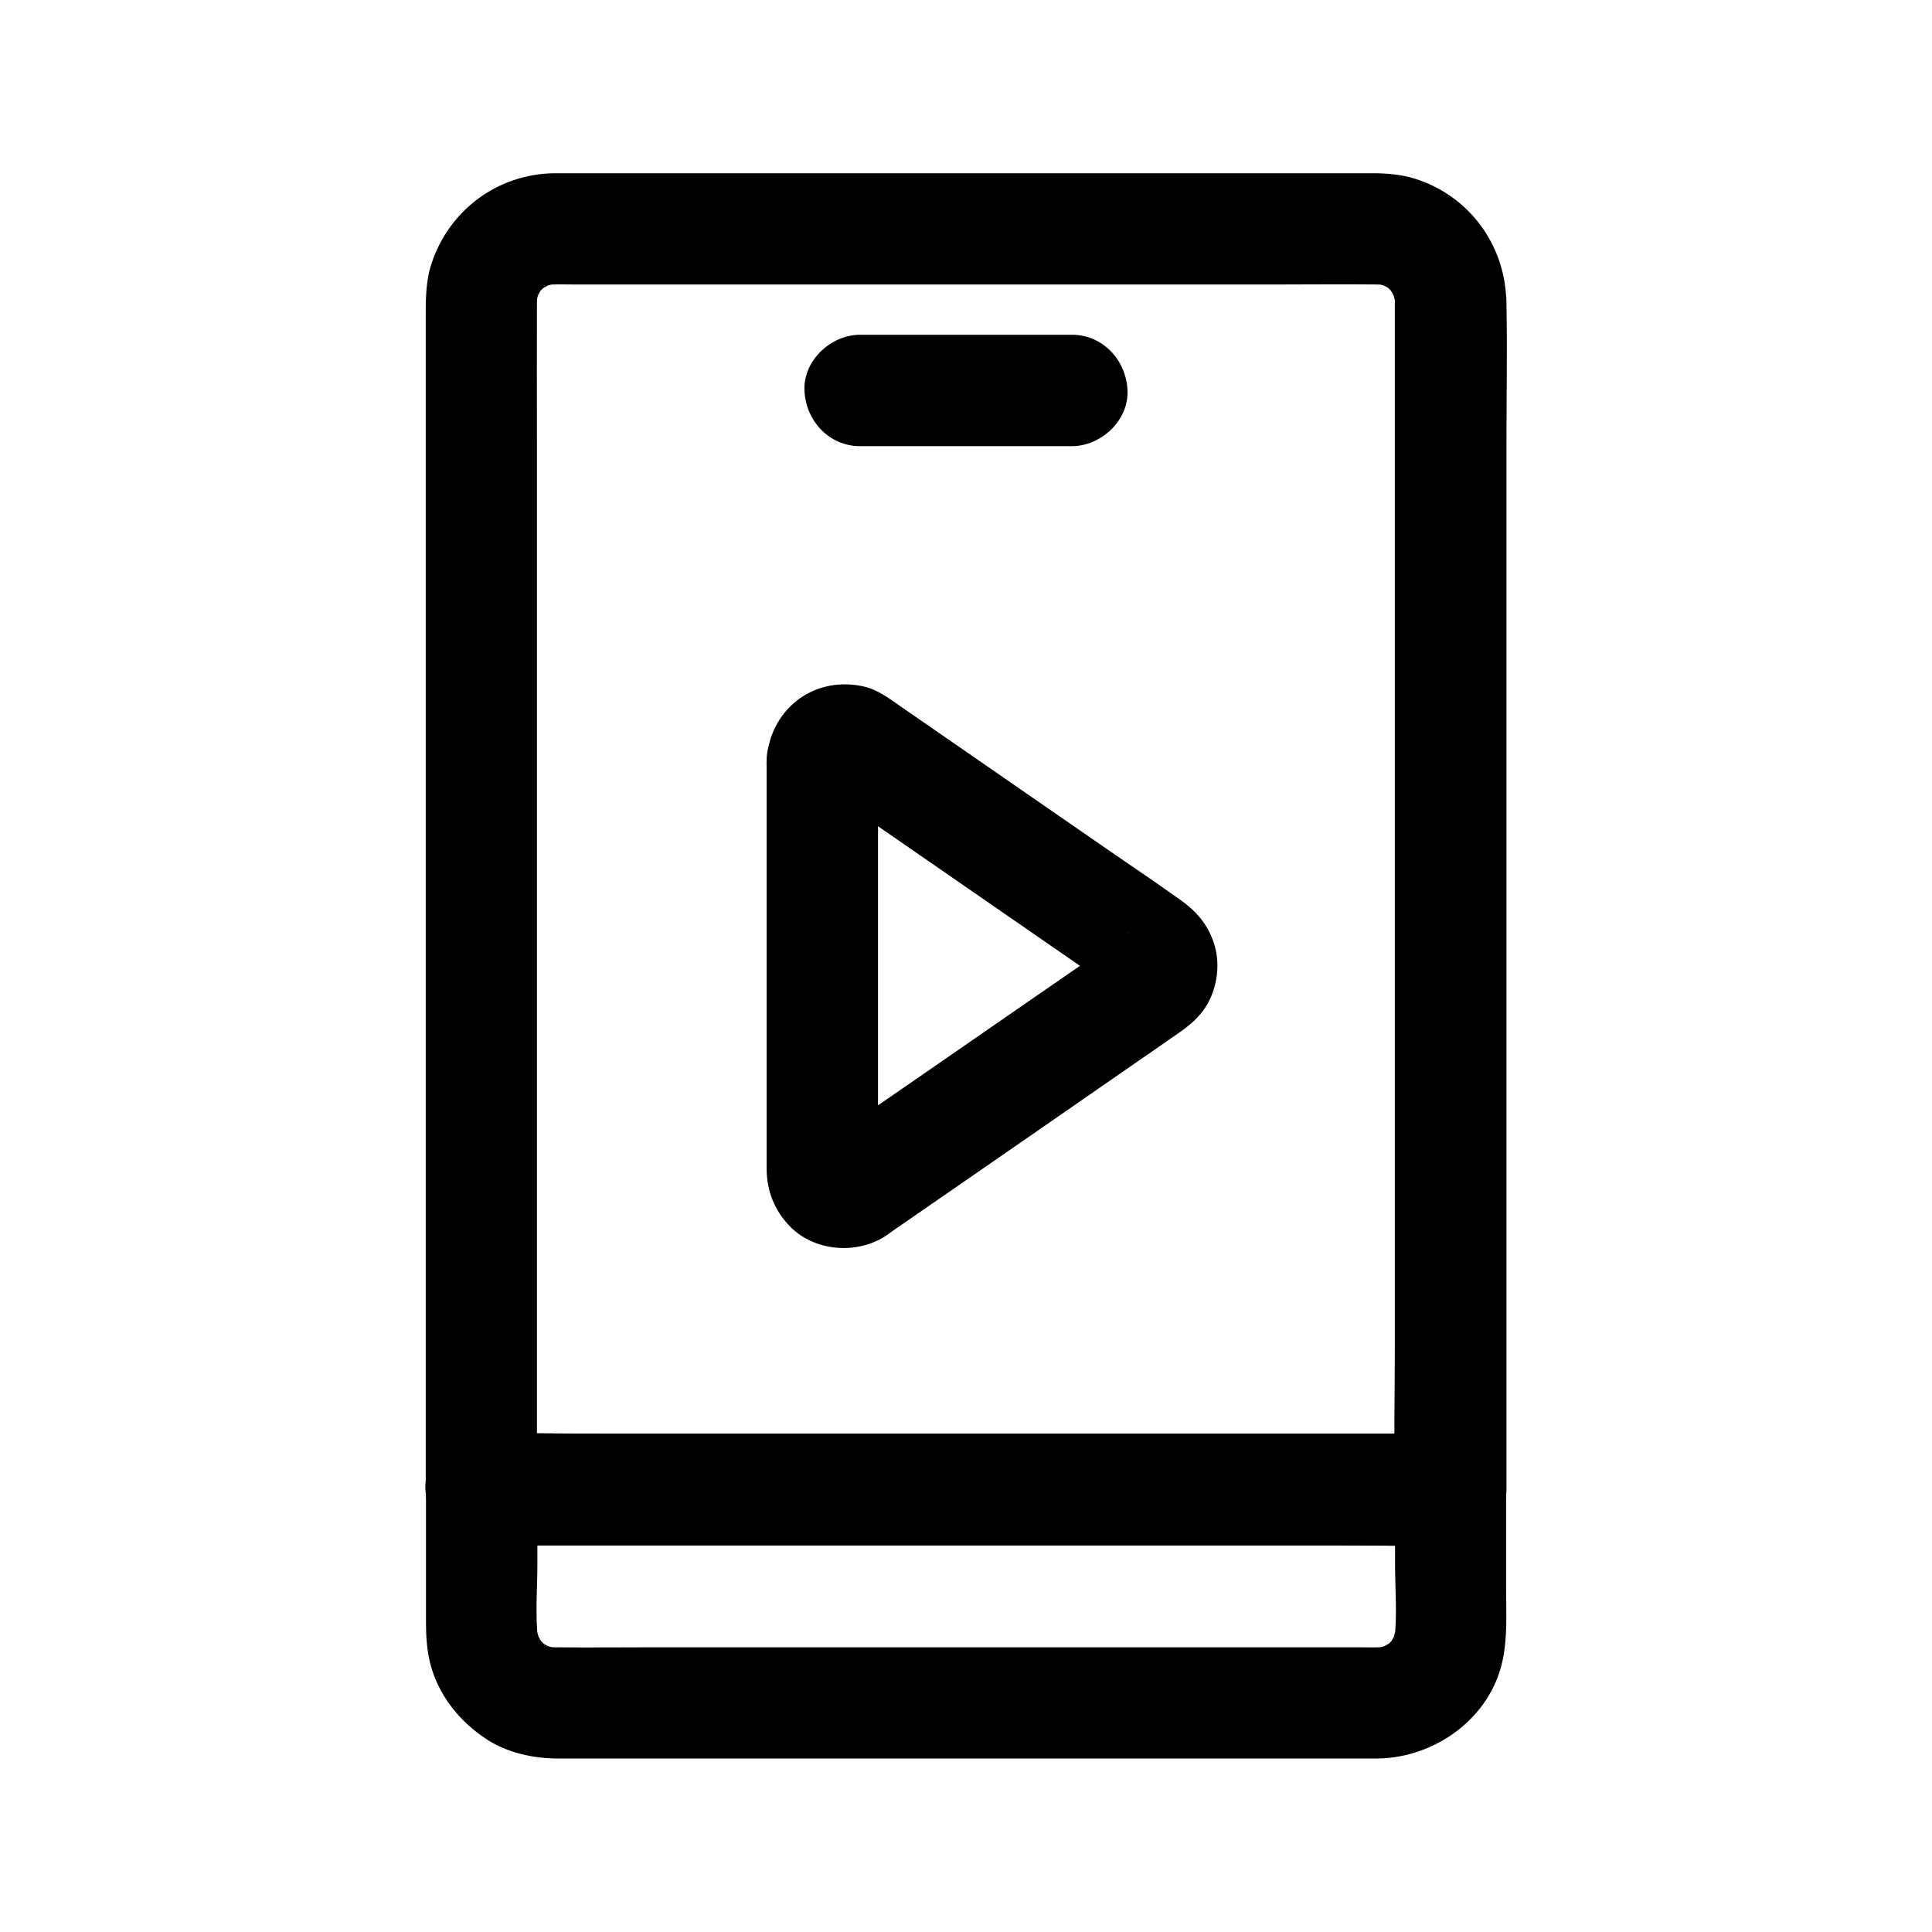
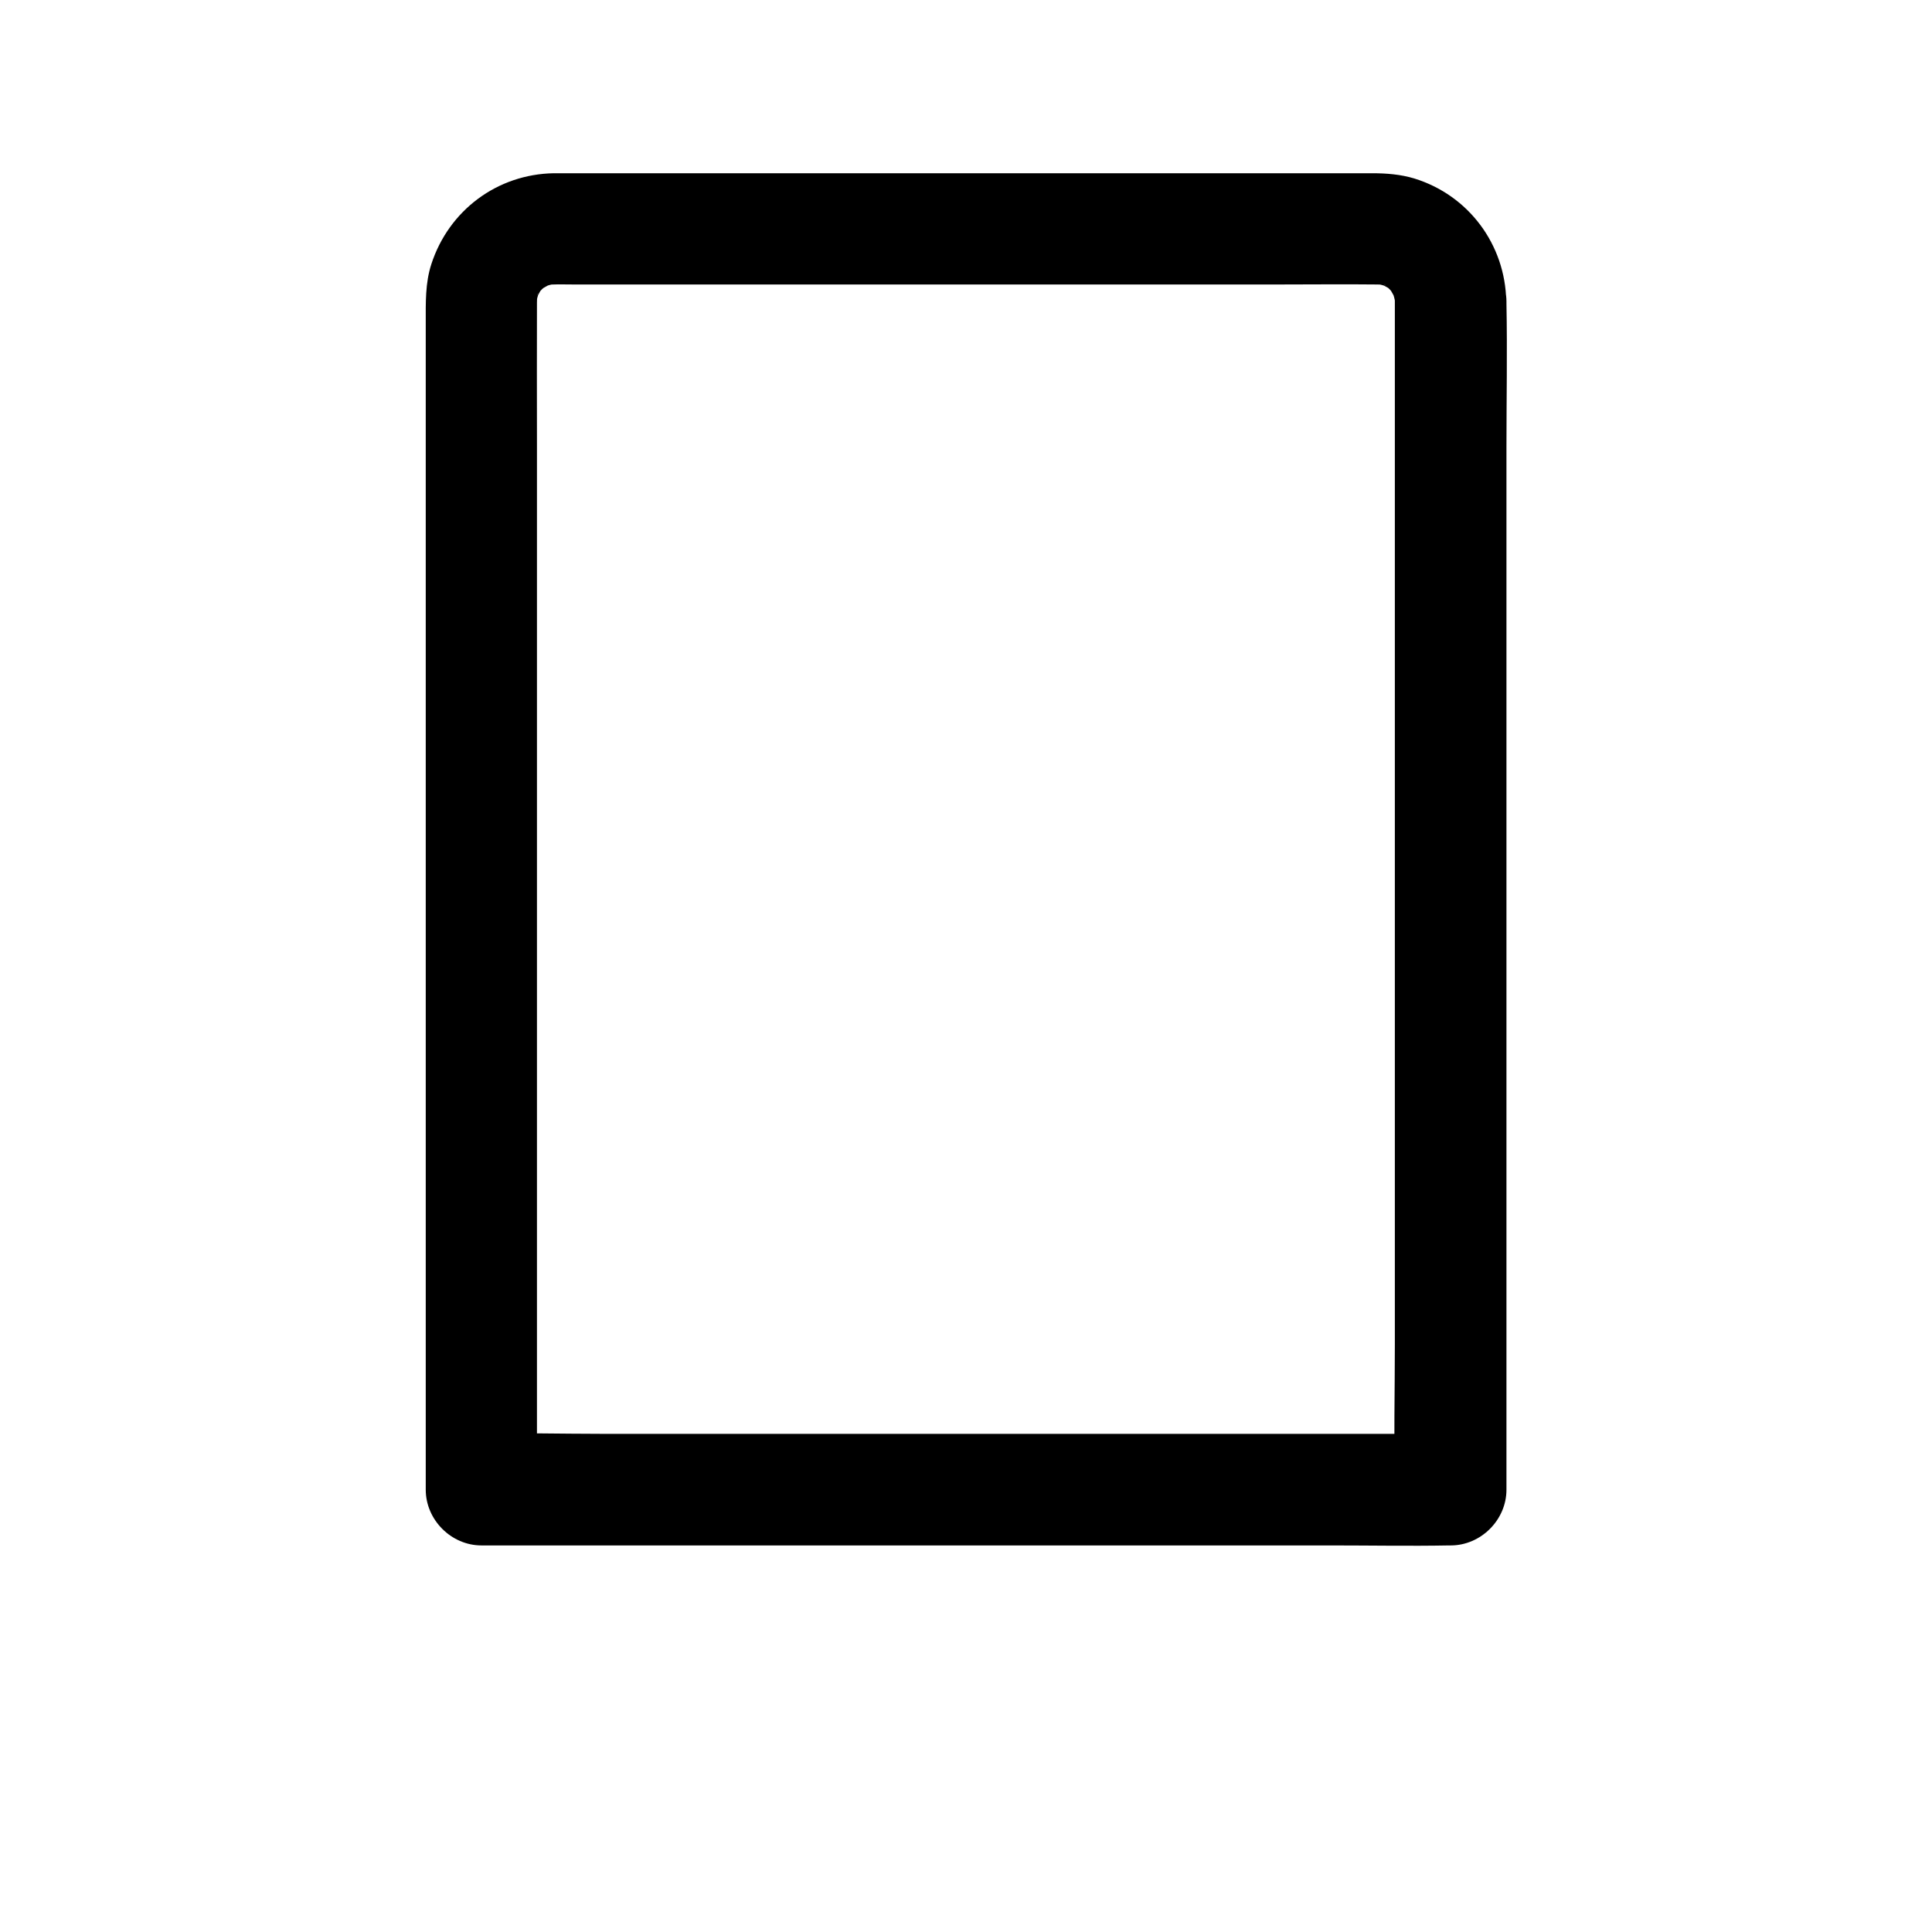
<svg xmlns="http://www.w3.org/2000/svg" fill="#000000" width="800px" height="800px" version="1.1" viewBox="144 144 512 512">
  <g>
-     <path d="m347.16 345.68v68.879 35.816 3.394c0.051 5.805 2.016 10.875 6.051 15.105 6.394 6.691 17.465 7.676 25.191 2.856 0.738-0.492 1.477-0.984 2.164-1.523 21.941-15.152 43.887-30.309 65.781-45.512 3.199-2.215 6.445-4.43 9.645-6.691 3.102-2.117 5.902-4.379 7.871-7.723 2.856-4.922 3.59-11.168 1.77-16.531-1.672-4.922-4.676-8.316-8.809-11.266-7.379-5.266-14.906-10.281-22.336-15.449-12.547-8.66-25.094-17.367-37.637-26.027-4.625-3.199-9.25-6.394-13.875-9.594-3.445-2.363-6.543-4.871-10.875-5.656-13.133-2.461-24.301 6.738-24.941 19.922-0.395 7.723 7.086 15.105 14.762 14.762 8.316-0.395 14.316-6.496 14.762-14.762 0-0.195 0-0.395 0.051-0.641-0.195 1.328-0.344 2.609-0.543 3.938 0.098-0.59 0.246-1.133 0.441-1.672-0.492 1.18-0.984 2.363-1.477 3.543 0.492-0.887 0.297-0.688-0.59 0.543-0.984 1.18-1.133 1.379-0.441 0.641-0.59 0.492-3.394 2.164-1.18 1.133-1.18 0.492-2.363 0.984-3.543 1.477 0.543-0.195 1.031-0.297 1.574-0.395-1.328 0.195-2.609 0.344-3.938 0.543 0.344-0.051 0.738-0.051 1.082 0-1.328-0.195-2.609-0.344-3.938-0.543 0.59 0.098 1.082 0.195 1.672 0.395-1.18-0.492-2.363-0.984-3.543-1.477 3.051 1.477 5.856 3.887 8.609 5.805 6.348 4.379 12.695 8.758 18.992 13.137 14.219 9.84 28.488 19.68 42.707 29.52 2.312 1.625 4.625 3.199 6.938 4.82 0.59 0.441 1.23 0.836 1.82 1.277 0.148 0.098 0.246 0.195 0.395 0.297 0.051 0 0.051 0.051 0.098 0.051l-2.461-1.918c1.77 1.574-1.871-3.051-0.836-1.031-0.492-1.18-0.984-2.363-1.477-3.543 0.246 0.59 0.344 1.082 0.441 1.723-0.195-1.328-0.344-2.609-0.543-3.938 0.051 0.395 0.051 0.789 0 1.18 0.195-1.328 0.344-2.609 0.543-3.938-0.098 0.641-0.246 1.133-0.441 1.723 0.492-1.18 0.984-2.363 1.477-3.543-0.59 1.18-0.887 0.789 1.328-1.477-0.492 0.492-1.523 1.277 0.789-0.492 4.43-3.445 1.574-1.133 1.18-0.934-0.098 0.051-0.195 0.148-0.297 0.195-0.492 0.297-0.934 0.641-1.379 0.984-1.871 1.277-3.691 2.559-5.559 3.836-6.297 4.328-12.594 8.707-18.895 13.039-14.27 9.891-28.535 19.73-42.852 29.617-3.394 2.363-6.84 5.363-10.578 7.184 1.18-0.492 2.363-0.984 3.543-1.477-0.59 0.195-1.082 0.344-1.672 0.395 1.328-0.195 2.609-0.344 3.938-0.543-0.344 0.051-0.738 0.051-1.082 0 1.328 0.195 2.609 0.344 3.938 0.543-0.543-0.098-1.031-0.195-1.574-0.395 1.18 0.492 2.363 0.984 3.543 1.477-1.379-0.641-1.723-1.523 1.18 1.133-1.625-1.477 2.117 3.297 1.031 1.18 0.492 1.18 0.984 2.363 1.477 3.543-0.195-0.59-0.344-1.082-0.441-1.672 0.195 1.328 0.344 2.609 0.543 3.938-0.195-3.691-0.051-7.477-0.051-11.168v-25.879-58.695-13.43c0-7.723-6.789-15.105-14.762-14.762-8.02 0.34-14.762 6.488-14.762 14.754z" />
    <path d="m513.65 223.86v31.488 75.129 90.773 78.867c0 12.695-0.297 25.387 0 38.082v0.543c4.922-4.922 9.84-9.84 14.762-14.762h-25.586-61.449-74.047-64.207c-10.383 0-20.762-0.297-31.145 0h-0.441c4.922 4.922 9.84 9.84 14.762 14.762v-31.832-75.719-91.266-78.473c0-12.398-0.051-24.848 0-37.246 0-1.031 0.051-2.066 0.195-3.102-0.195 1.328-0.344 2.609-0.543 3.938 0.246-1.523 0.641-3 1.18-4.477-0.492 1.18-0.984 2.363-1.477 3.543 0.492-1.082 1.031-2.117 1.625-3.148 1.379-2.363-0.934 1.277-0.984 1.18-0.051-0.098 1.23-1.328 1.277-1.426 0.395-0.395 0.789-0.688 1.18-1.082 1.18-1.18-3.148 2.117-1.18 0.934 1.133-0.641 2.215-1.277 3.445-1.82-1.18 0.492-2.363 0.984-3.543 1.477 1.477-0.543 2.902-0.934 4.477-1.18-1.328 0.195-2.609 0.344-3.938 0.543 2.656-0.344 5.363-0.195 8.02-0.195h15.645 52.449 64.059 54.758c8.66 0 17.32-0.098 26.027 0 0.984 0 1.969 0.051 2.902 0.195-1.328-0.195-2.609-0.344-3.938-0.543 1.523 0.246 3 0.641 4.477 1.18-1.18-0.492-2.363-0.984-3.543-1.477 1.082 0.492 2.117 1.031 3.148 1.625 2.363 1.379-1.277-0.934-1.18-0.984s1.328 1.23 1.426 1.277c0.395 0.395 0.688 0.789 1.082 1.18 1.18 1.18-2.117-3.148-0.934-1.18 0.641 1.133 1.277 2.215 1.82 3.445-0.492-1.18-0.984-2.363-1.477-3.543 0.543 1.477 0.934 2.902 1.18 4.477-0.195-1.328-0.344-2.609-0.543-3.938 0.156 0.934 0.258 1.816 0.258 2.754 0.148 7.723 6.691 15.105 14.762 14.762 7.871-0.344 14.906-6.496 14.762-14.762-0.246-15.055-9.988-28.141-24.402-32.57-3.59-1.082-7.379-1.379-11.121-1.379h-16.285-68.387-80.293-49.398-2.508c-15.008 0.246-27.848 9.84-32.473 24.109-1.625 5.019-1.477 10.184-1.477 15.352v45.02 73.703 82.215 69.863 36.949 1.672c0 7.969 6.742 14.762 14.762 14.762h25.586 61.449 74.047 64.207c10.383 0 20.762 0.195 31.145 0h0.441c7.969 0 14.762-6.742 14.762-14.762v-31.488-75.129-90.773-78.867c0-12.695 0.246-25.387 0-38.082v-0.543c0-7.723-6.789-15.105-14.762-14.762-8.078 0.293-14.816 6.445-14.816 14.711z" />
-     <path d="m271.59 553.5h25.586 61.449 74.047 64.207c10.383 0 20.762 0.297 31.145 0h0.441c-4.922-4.922-9.84-9.84-14.762-14.762v19.68c0 6.691 0.641 13.777-0.195 20.418 0.195-1.328 0.344-2.609 0.543-3.938-0.246 1.523-0.641 3-1.18 4.477 0.492-1.18 0.984-2.363 1.477-3.543-0.492 1.082-1.031 2.117-1.625 3.148-1.379 2.363 0.934-1.277 0.984-1.18 0.051 0.098-1.23 1.328-1.277 1.426-0.395 0.395-0.789 0.688-1.18 1.082-1.18 1.18 3.148-2.117 1.18-0.934-1.133 0.641-2.215 1.277-3.445 1.82 1.18-0.492 2.363-0.984 3.543-1.477-1.477 0.543-2.902 0.934-4.477 1.18 1.328-0.195 2.609-0.344 3.938-0.543-2.656 0.344-5.363 0.195-8.02 0.195h-15.645-52.449-64.059-54.758c-8.66 0-17.32 0.098-26.027 0-0.984 0-1.969-0.051-2.902-0.195 1.328 0.195 2.609 0.344 3.938 0.543-1.523-0.246-3-0.641-4.477-1.18 1.18 0.492 2.363 0.984 3.543 1.477-1.082-0.492-2.117-1.031-3.148-1.625-2.363-1.379 1.277 0.934 1.18 0.984-0.098 0.051-1.328-1.23-1.426-1.277-0.395-0.395-0.688-0.789-1.082-1.18-1.18-1.18 2.117 3.148 0.934 1.18-0.641-1.133-1.277-2.215-1.82-3.445 0.492 1.18 0.984 2.363 1.477 3.543-0.543-1.477-0.934-2.902-1.18-4.477 0.195 1.328 0.344 2.609 0.543 3.938-0.836-6.691-0.195-13.727-0.195-20.418v-19.68c0-7.723-6.789-15.105-14.762-14.762-8.02 0.344-14.762 6.496-14.762 14.762v35.375c0 3.543 0.246 7.133 1.082 10.578 2.117 8.414 7.676 15.398 14.809 20.121 5.656 3.738 12.547 5.215 19.238 5.215h56.285 93.086 63.91 3.887c15.203-0.246 29.766-10.727 33.012-25.977 1.328-6.25 0.934-12.645 0.934-18.992v-22.09-4.281c0-7.969-6.742-14.762-14.762-14.762h-25.586-61.449-74.047-64.207c-10.383 0-20.762-0.195-31.145 0h-0.441c-7.723 0-15.105 6.789-14.762 14.762 0.441 8.07 6.59 14.812 14.855 14.812z" />
-     <path d="m371.95 262.24h49.004 7.086c7.723 0 15.105-6.789 14.762-14.762-0.344-8.02-6.496-14.762-14.762-14.762h-49.004-7.086c-7.723 0-15.105 6.789-14.762 14.762 0.348 8.02 6.496 14.762 14.762 14.762z" />
  </g>
</svg>